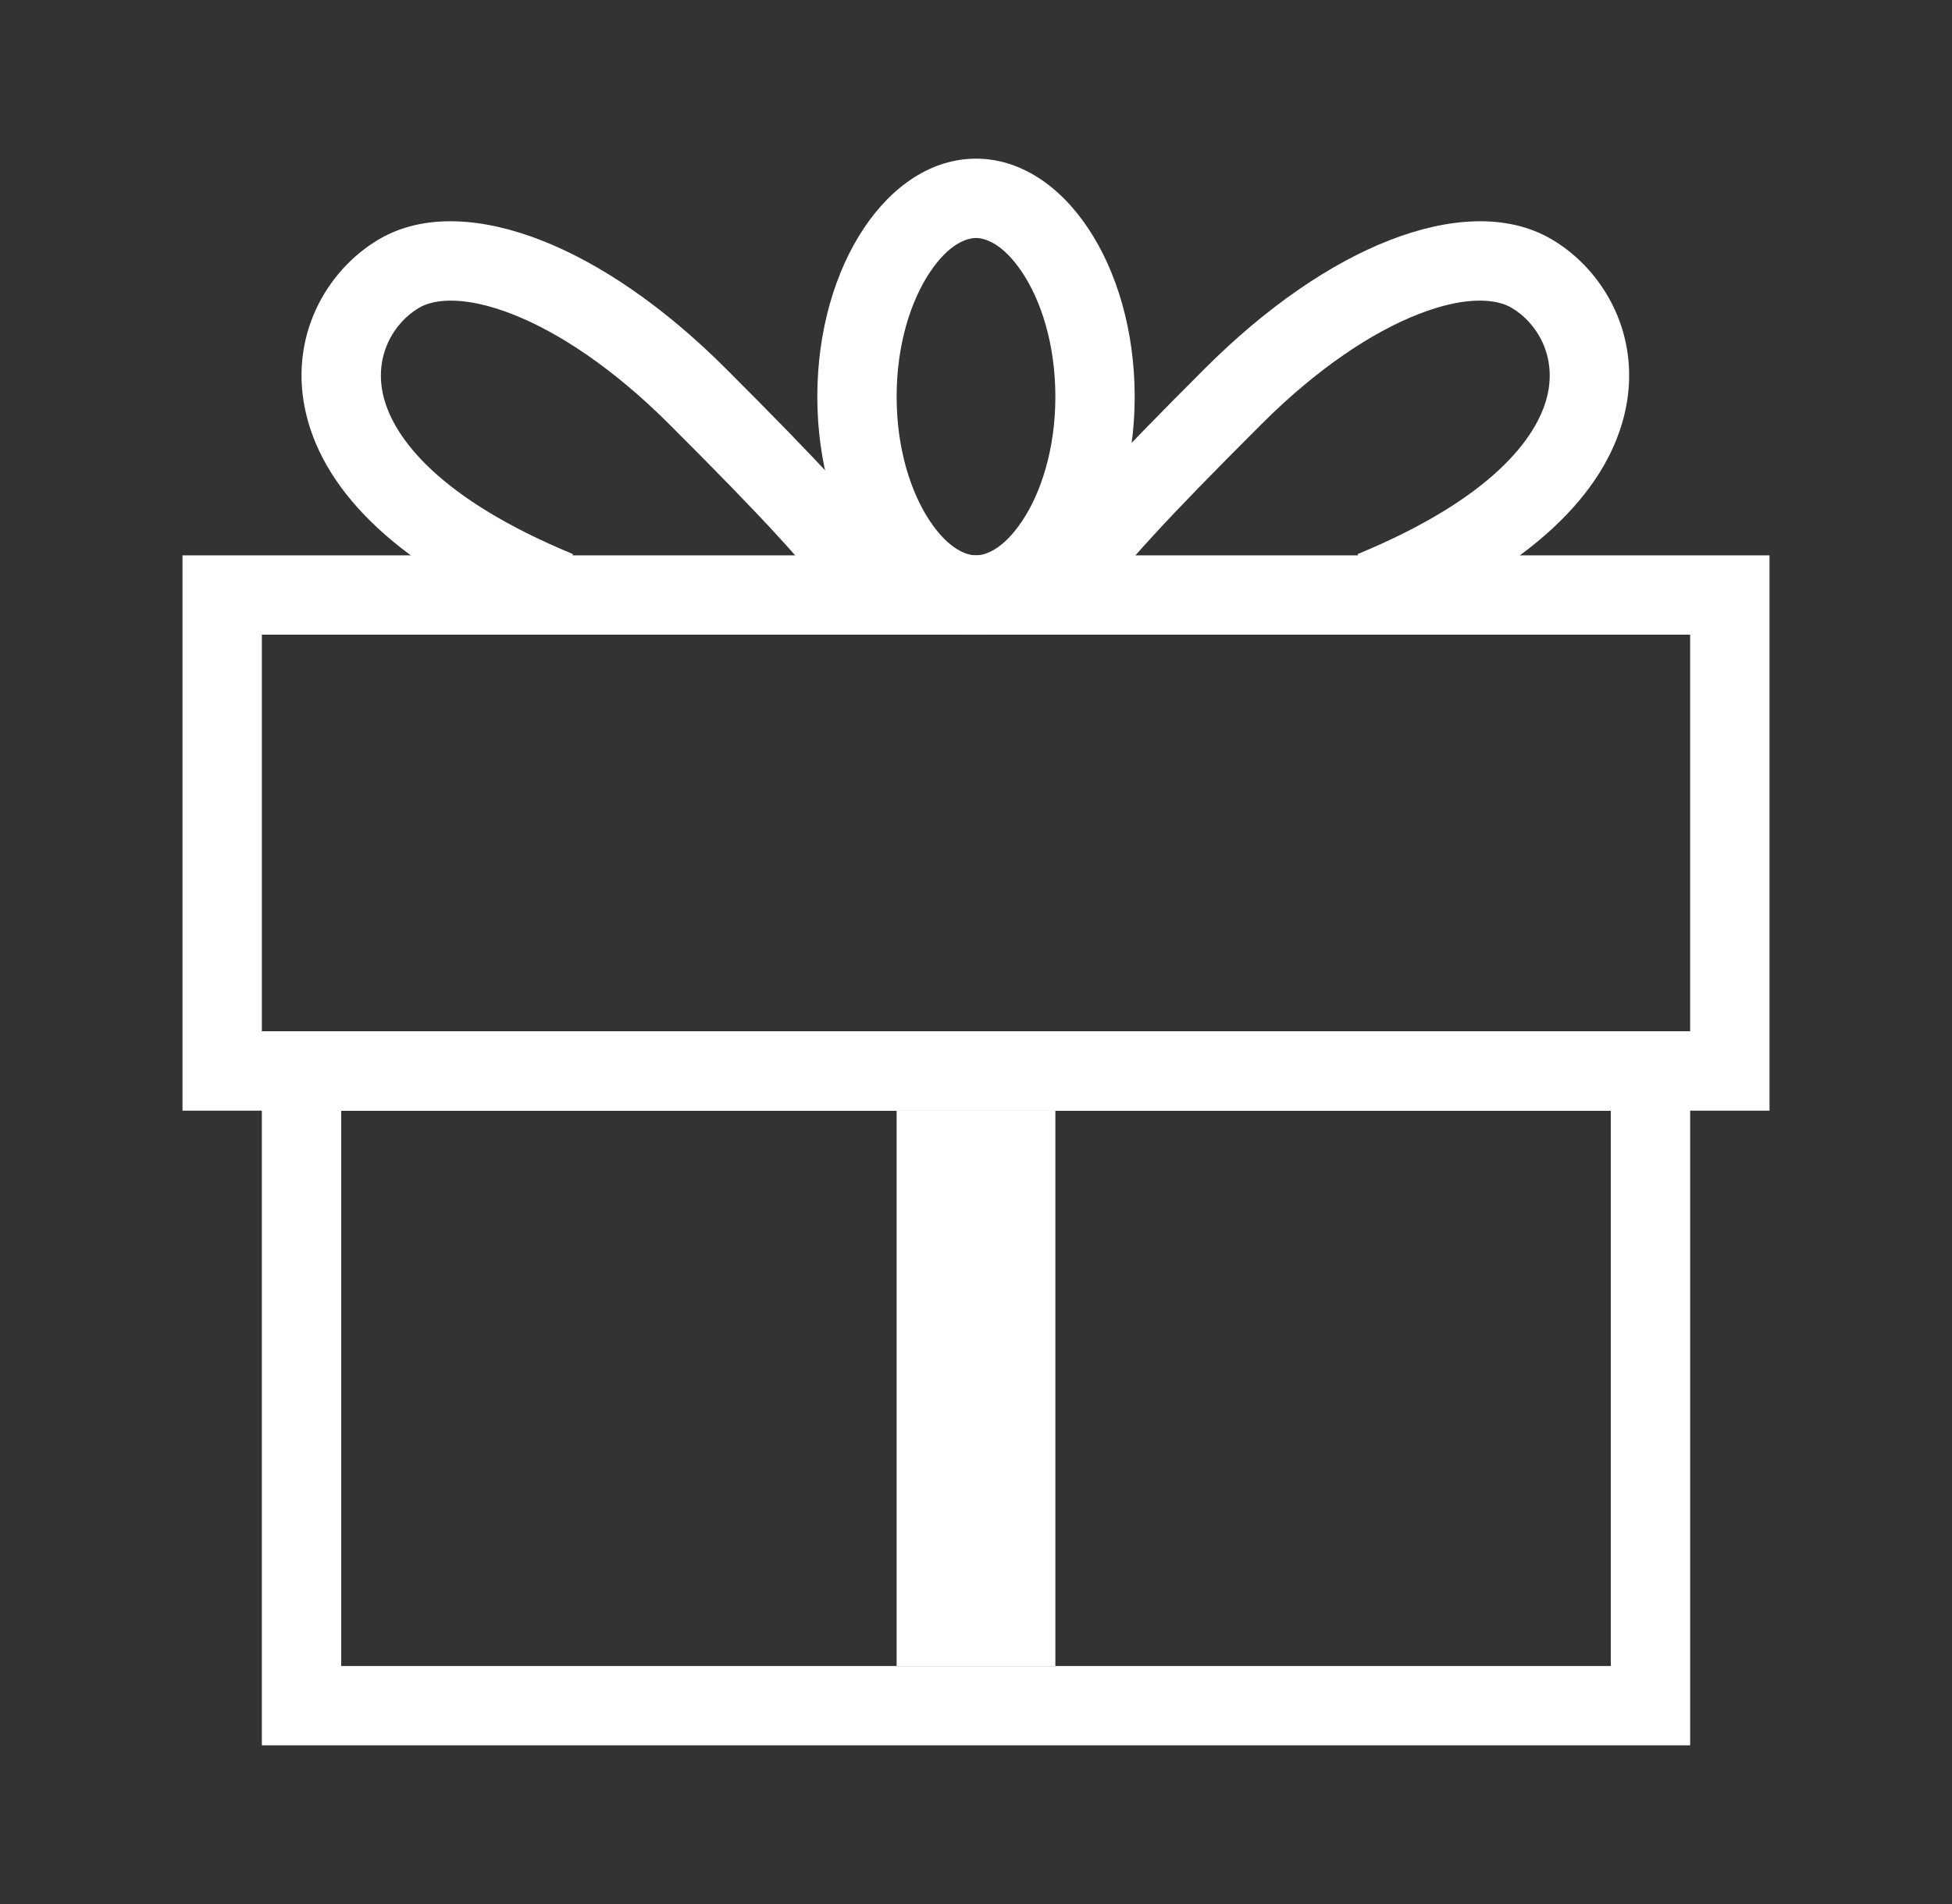
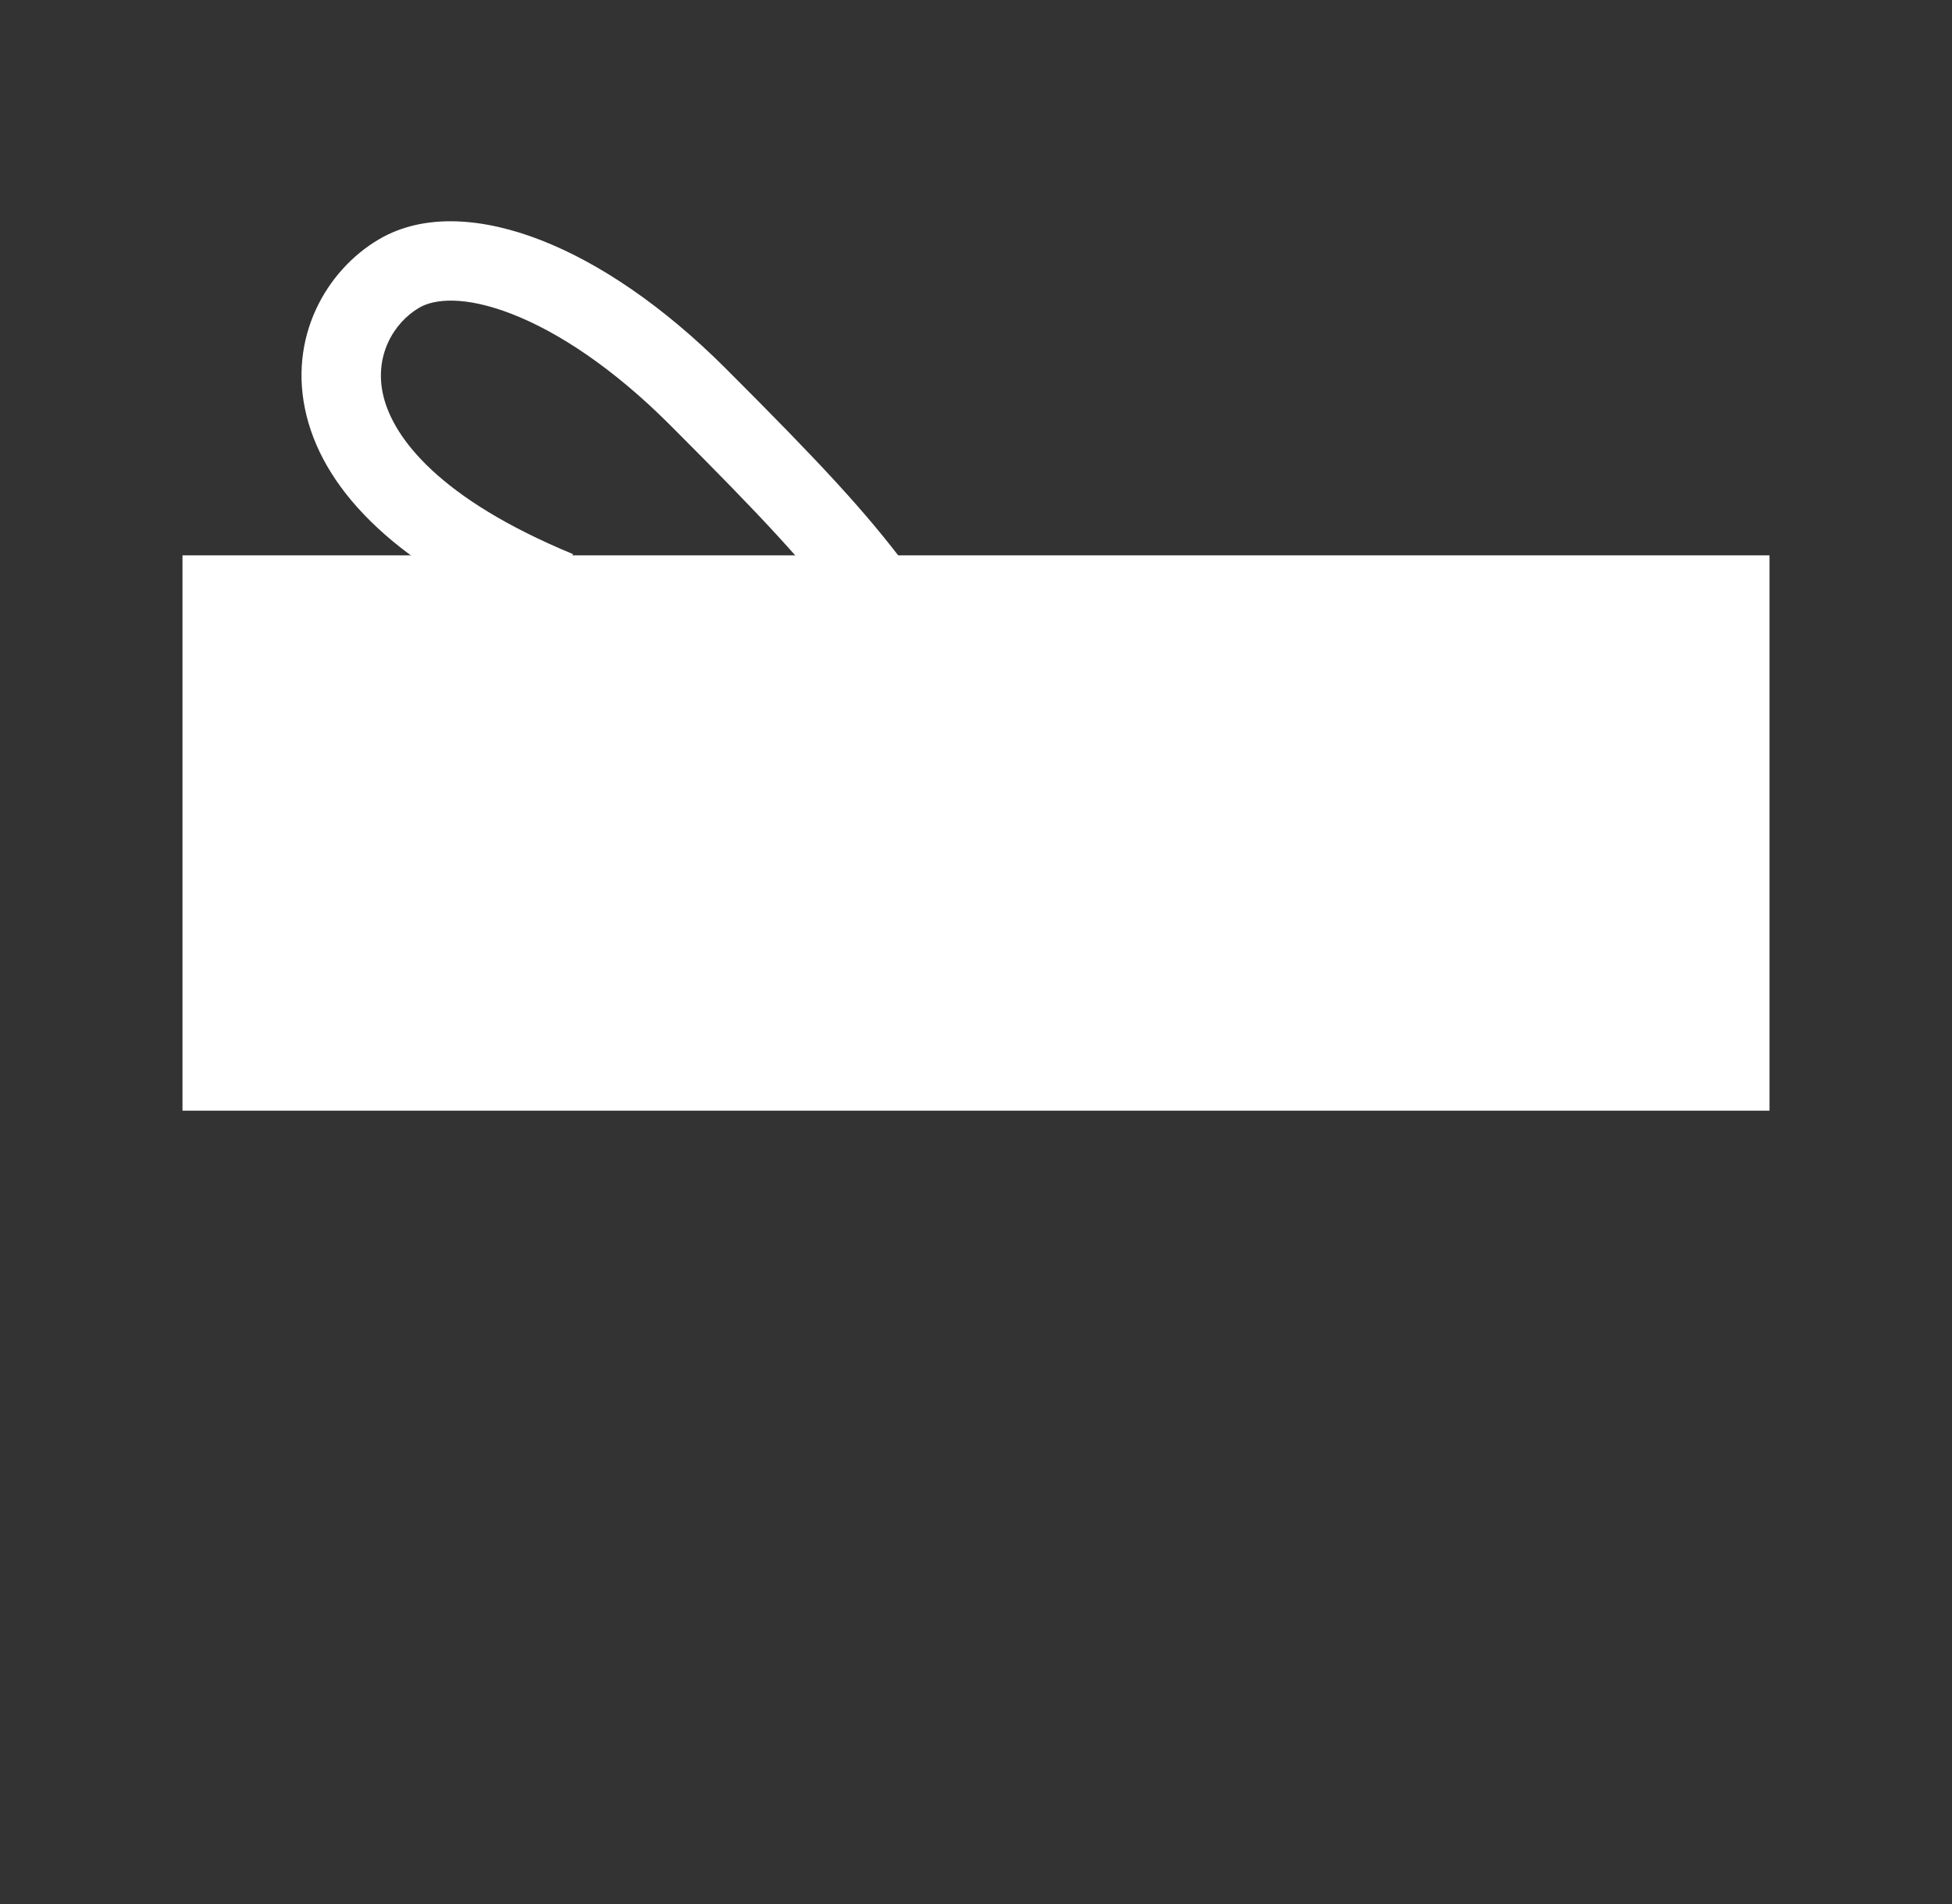
<svg xmlns="http://www.w3.org/2000/svg" width="41" height="40" viewBox="0 0 41 40" fill="none">
  <rect x="0" y="0" width="41" height="40" fill="#333333" stroke="none" />
-   <path fill-rule="evenodd" clip-rule="evenodd" d="M33.833 23.333H7.167V35H33.833V23.333ZM5.5 21.666V36.666H35.5V21.666H5.5Z" fill="white" />
-   <path fill-rule="evenodd" clip-rule="evenodd" d="M35.5 21.667H5.5V13.333H35.5V21.667ZM3.833 23.333V11.667H37.167V23.333H3.833Z" fill="white" />
-   <path fill-rule="evenodd" clip-rule="evenodd" d="M21.47 10.944C21.867 10.349 22.167 9.431 22.167 8.333C22.167 7.236 21.867 6.317 21.47 5.722C21.066 5.115 20.69 5 20.5 5C20.31 5 19.934 5.115 19.53 5.722C19.133 6.317 18.833 7.236 18.833 8.333C18.833 9.431 19.133 10.349 19.53 10.944C19.934 11.551 20.31 11.667 20.5 11.667C20.69 11.667 21.066 11.551 21.47 10.944ZM20.5 13.333C22.341 13.333 23.833 11.095 23.833 8.333C23.833 5.572 22.341 3.333 20.5 3.333C18.659 3.333 17.167 5.572 17.167 8.333C17.167 11.095 18.659 13.333 20.5 13.333Z" fill="white" />
-   <path d="M18.833 23.333H22.167V35H18.833V23.333Z" fill="white" />
+   <path fill-rule="evenodd" clip-rule="evenodd" d="M35.5 21.667V13.333H35.5V21.667ZM3.833 23.333V11.667H37.167V23.333H3.833Z" fill="white" />
  <path fill-rule="evenodd" clip-rule="evenodd" d="M10.758 6.599C11.722 6.975 12.878 7.732 14.068 8.923C16.065 10.92 16.923 11.851 17.718 12.911L19.051 11.911C18.18 10.749 17.248 9.746 15.246 7.744C13.936 6.434 12.592 5.525 11.363 5.046C10.165 4.578 8.92 4.465 7.964 5.025C6.859 5.671 6.03 7.092 6.439 8.735C6.842 10.357 8.381 11.933 11.4 13.181L12.036 11.641C9.222 10.478 8.272 9.202 8.056 8.333C7.845 7.487 8.266 6.779 8.806 6.464C9.121 6.279 9.763 6.21 10.758 6.599Z" fill="white" />
-   <path fill-rule="evenodd" clip-rule="evenodd" d="M29.794 6.599C28.83 6.975 27.674 7.732 26.484 8.923C24.486 10.92 23.628 11.851 22.833 12.911L21.5 11.911C22.372 10.749 23.303 9.746 25.305 7.744C26.615 6.434 27.959 5.525 29.188 5.046C30.386 4.578 31.631 4.465 32.587 5.025C33.692 5.671 34.522 7.092 34.113 8.735C33.709 10.357 32.171 11.933 29.152 13.181L28.515 11.641C31.329 10.478 32.279 9.202 32.495 8.333C32.706 7.487 32.285 6.779 31.746 6.464C31.43 6.279 30.788 6.21 29.794 6.599Z" fill="white" />
</svg>